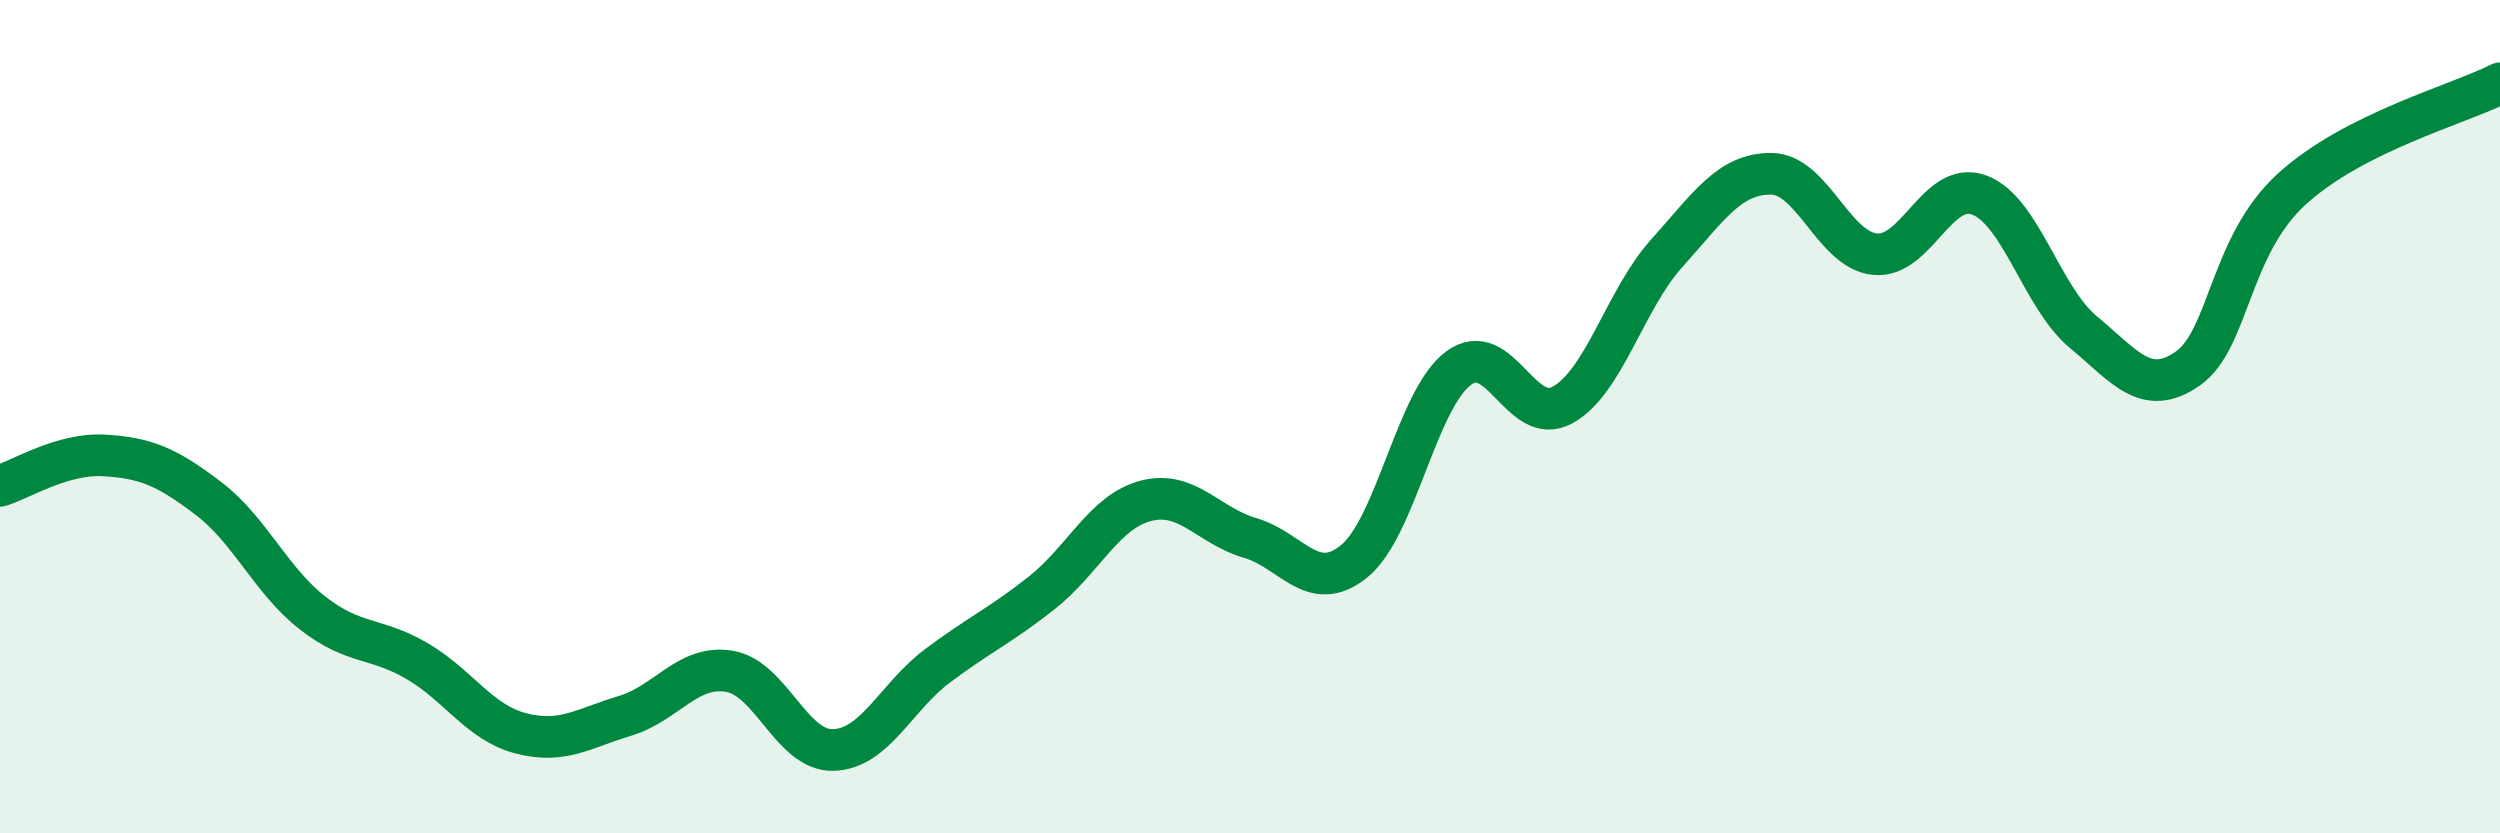
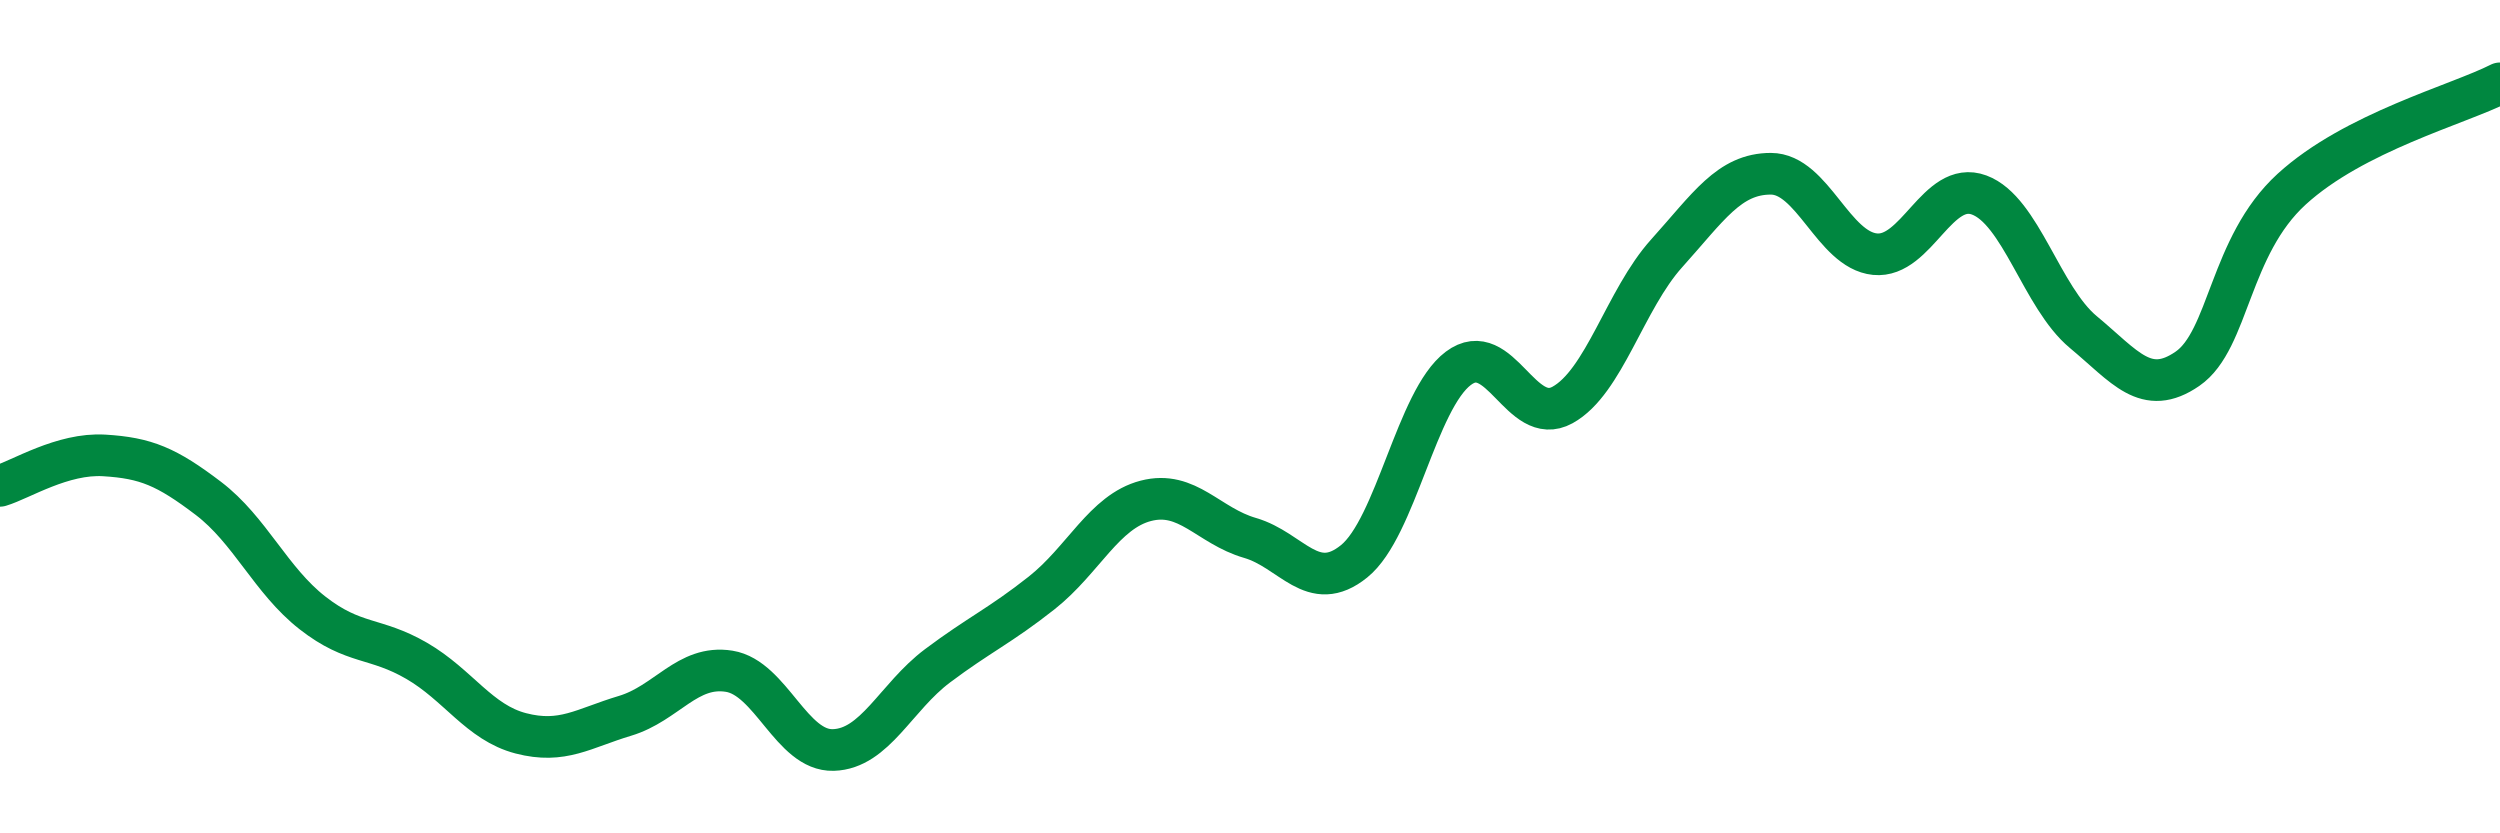
<svg xmlns="http://www.w3.org/2000/svg" width="60" height="20" viewBox="0 0 60 20">
-   <path d="M 0,11.66 C 0.5,11.51 1.5,10.87 2.5,10.93 C 3.5,10.99 4,11.2 5,11.96 C 6,12.72 6.5,13.93 7.5,14.71 C 8.5,15.49 9,15.28 10,15.86 C 11,16.44 11.5,17.34 12.5,17.6 C 13.5,17.86 14,17.48 15,17.18 C 16,16.88 16.5,15.95 17.5,16.11 C 18.5,16.27 19,18.03 20,18 C 21,17.97 21.5,16.73 22.5,15.98 C 23.5,15.23 24,15.02 25,14.23 C 26,13.44 26.5,12.28 27.5,12.02 C 28.5,11.76 29,12.62 30,12.91 C 31,13.2 31.5,14.28 32.5,13.47 C 33.5,12.66 34,9.59 35,8.84 C 36,8.09 36.5,10.27 37.5,9.72 C 38.5,9.17 39,7.19 40,6.08 C 41,4.97 41.5,4.17 42.5,4.17 C 43.5,4.17 44,6 45,6.1 C 46,6.2 46.5,4.31 47.5,4.68 C 48.5,5.05 49,7.14 50,7.97 C 51,8.8 51.5,9.54 52.5,8.85 C 53.5,8.16 53.5,5.91 55,4.54 C 56.5,3.17 59,2.51 60,2L60 20L0 20Z" fill="#008740" opacity="0.1" stroke-linecap="round" stroke-linejoin="round" />
  <path d="M 0,11.66 C 0.5,11.51 1.5,10.87 2.5,10.93 C 3.5,10.99 4,11.2 5,11.96 C 6,12.72 6.5,13.93 7.5,14.71 C 8.5,15.49 9,15.28 10,15.86 C 11,16.44 11.5,17.34 12.5,17.6 C 13.5,17.86 14,17.48 15,17.18 C 16,16.88 16.5,15.95 17.5,16.11 C 18.5,16.27 19,18.03 20,18 C 21,17.97 21.5,16.73 22.5,15.98 C 23.5,15.23 24,15.02 25,14.23 C 26,13.44 26.5,12.28 27.5,12.02 C 28.5,11.76 29,12.62 30,12.91 C 31,13.2 31.5,14.28 32.5,13.47 C 33.5,12.66 34,9.59 35,8.84 C 36,8.09 36.5,10.27 37.5,9.72 C 38.5,9.17 39,7.19 40,6.08 C 41,4.97 41.5,4.17 42.5,4.17 C 43.5,4.17 44,6 45,6.1 C 46,6.2 46.5,4.31 47.5,4.68 C 48.5,5.05 49,7.14 50,7.97 C 51,8.8 51.5,9.54 52.5,8.85 C 53.5,8.16 53.5,5.91 55,4.54 C 56.5,3.17 59,2.51 60,2" stroke="#008740" stroke-width="1" fill="none" stroke-linecap="round" stroke-linejoin="round" />
</svg>